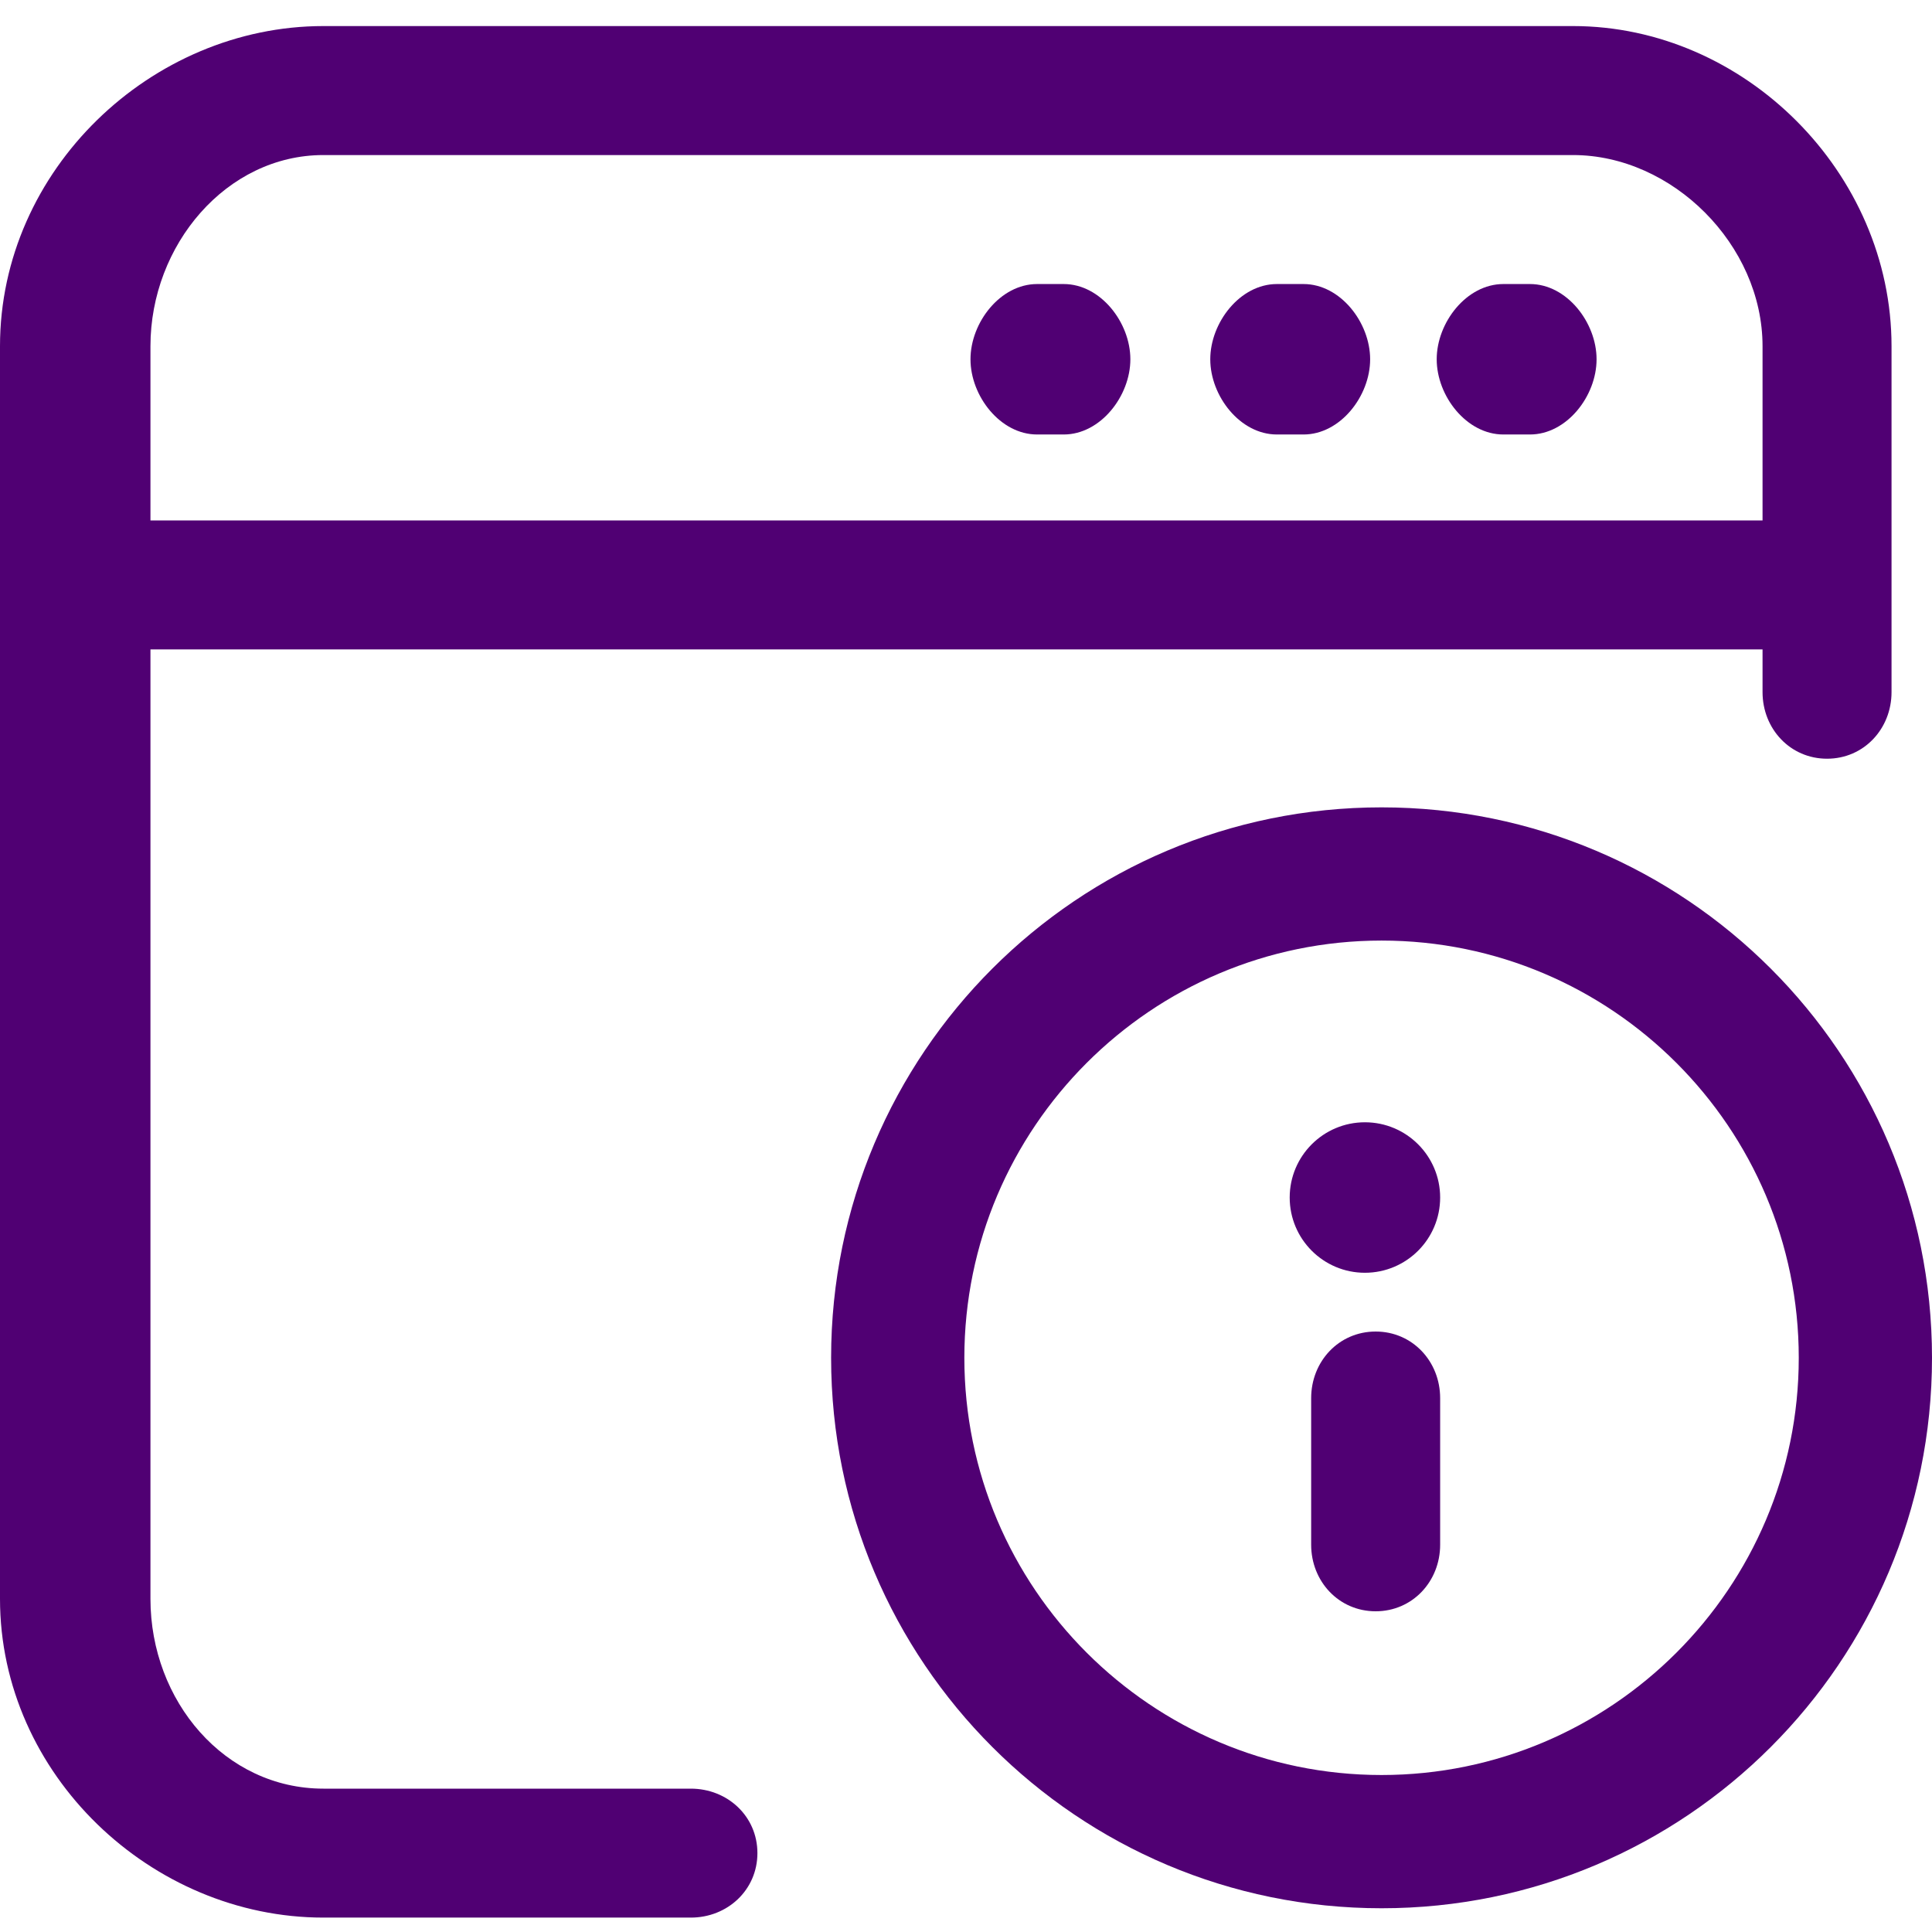
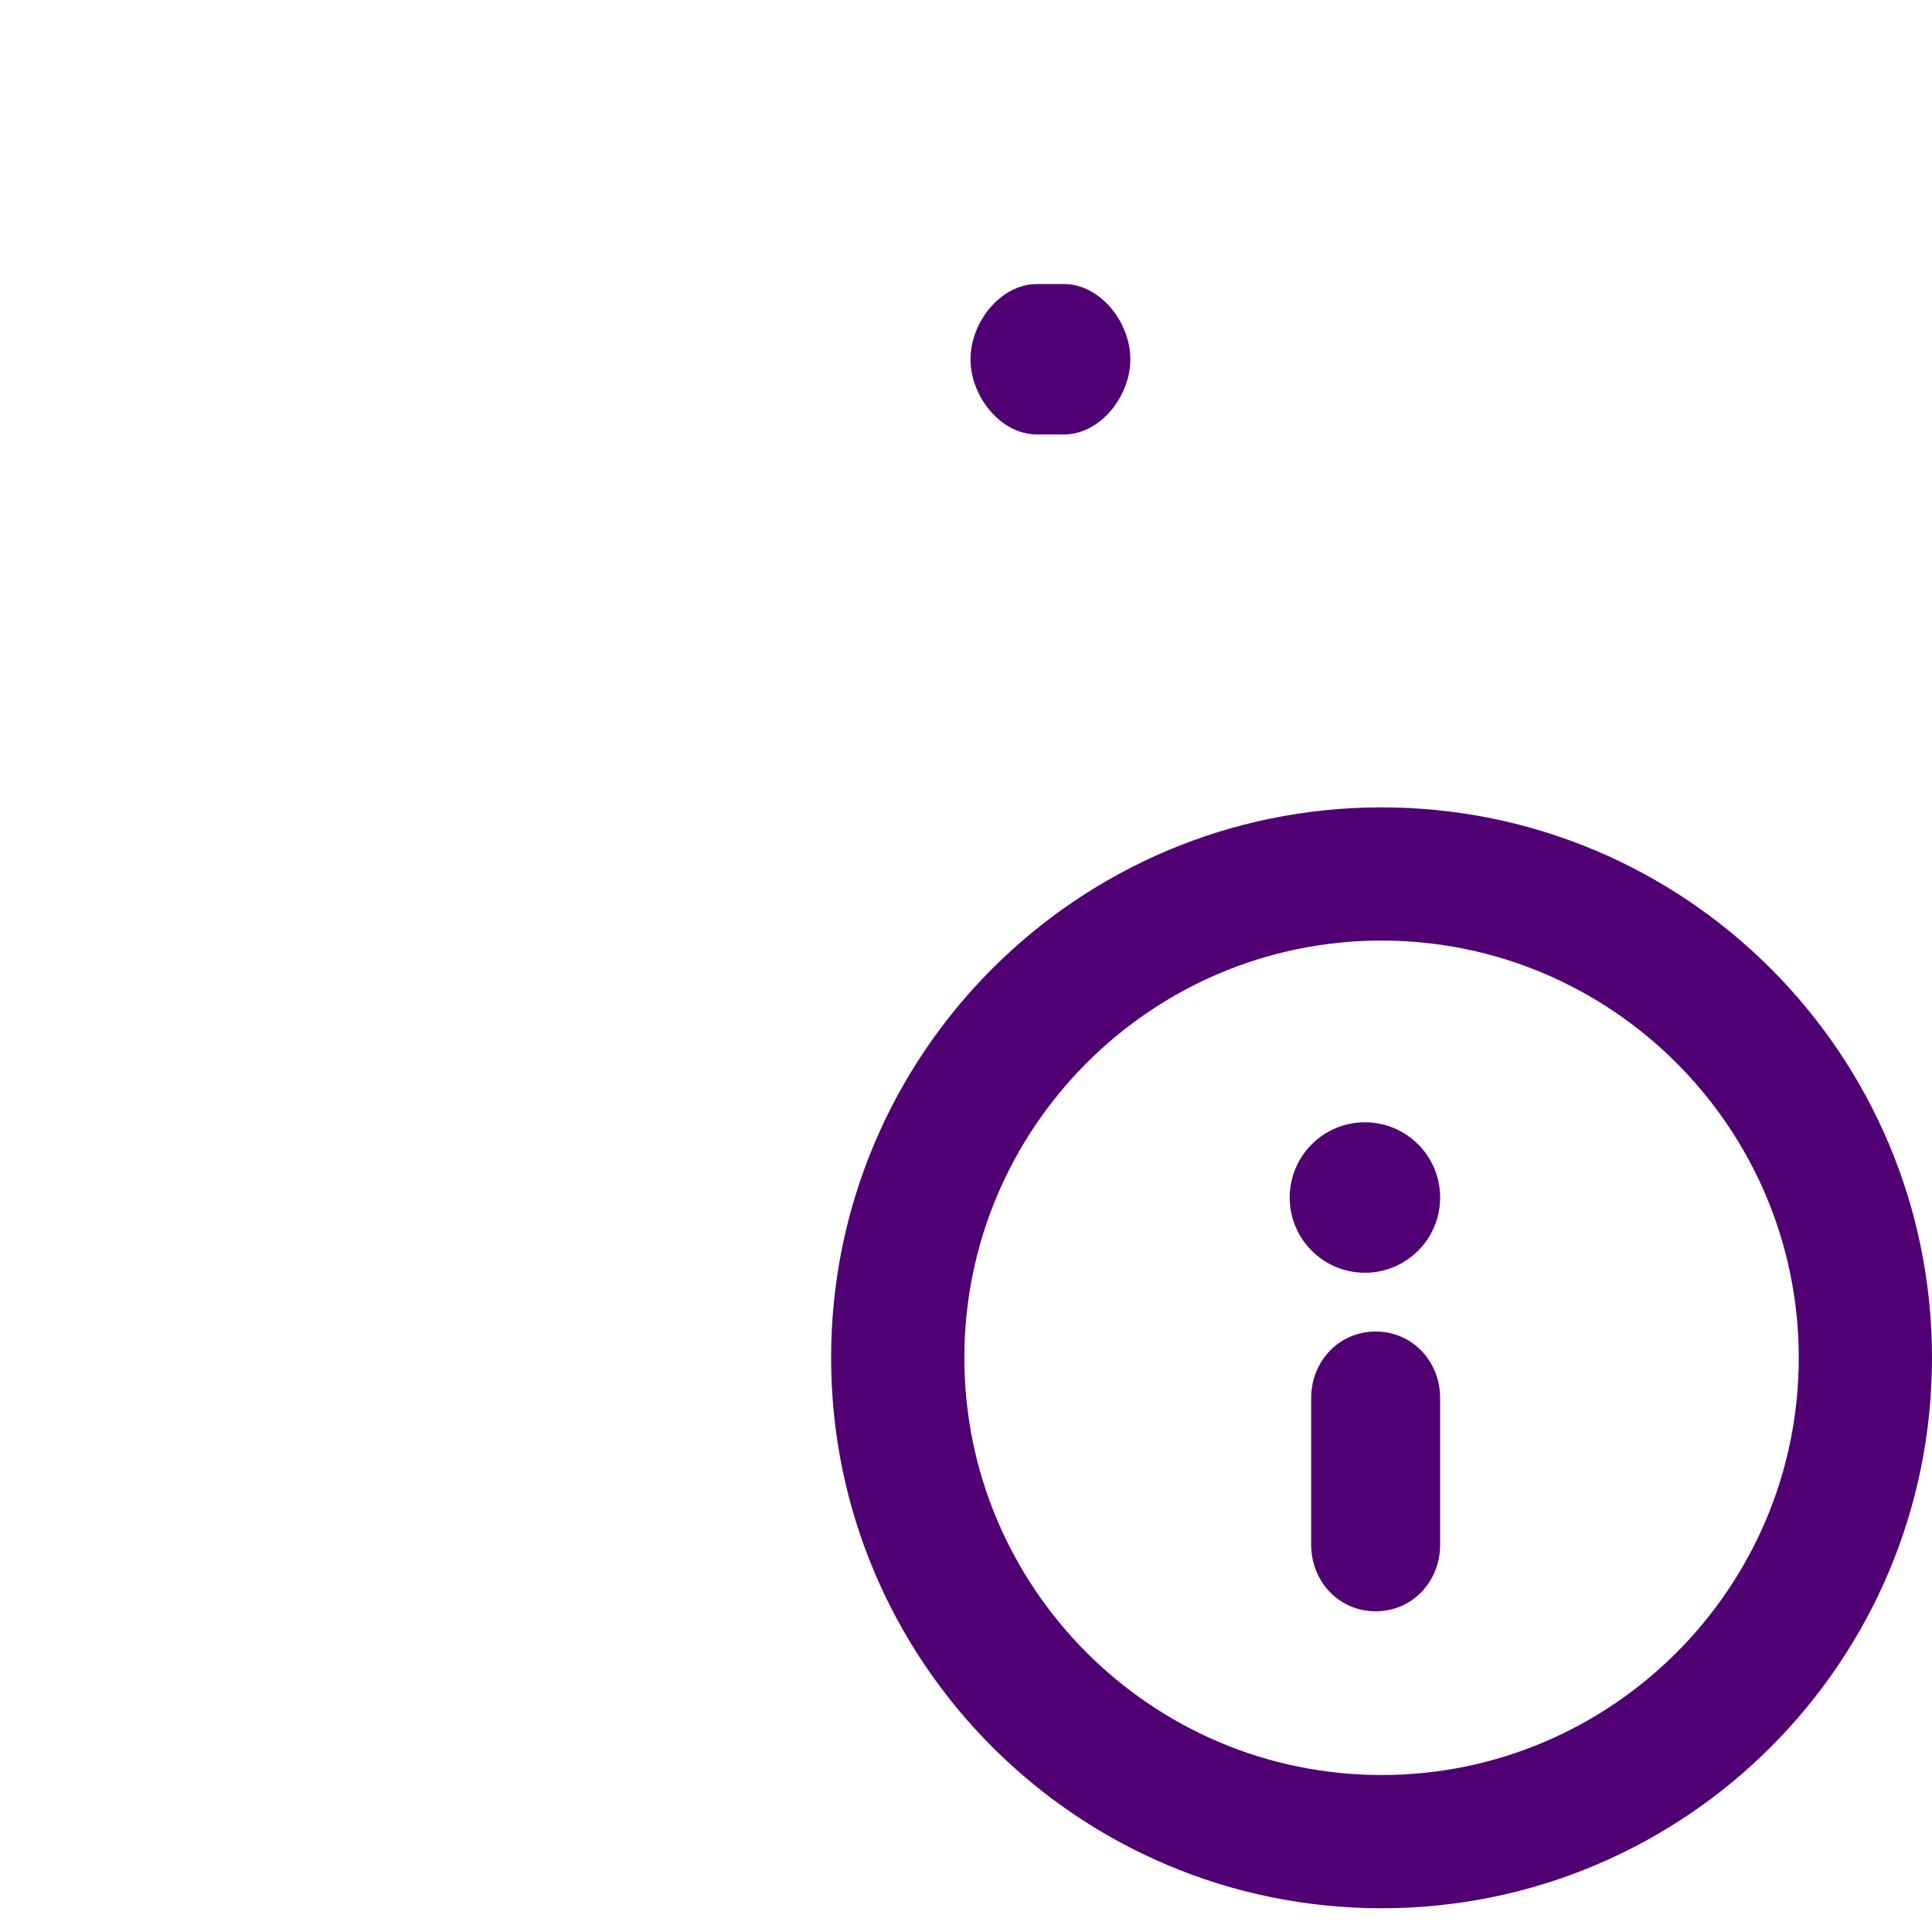
<svg xmlns="http://www.w3.org/2000/svg" width="55" height="55" viewBox="0 0 55 55" fill="none">
-   <path d="M19.665 50.919H9.207C6.401 50.919 4.283 48.428 4.283 45.515V18.488H50.176V19.703C50.176 20.75 50.965 21.599 52.012 21.599C53.059 21.599 53.848 20.75 53.848 19.703V9.856C53.848 4.916 49.665 0.742 44.779 0.742H9.207C4.31 0.742 0 4.83 0 9.856V45.515C0 50.519 4.31 54.59 9.207 54.59H19.666C20.712 54.59 21.562 53.801 21.562 52.754C21.562 51.707 20.712 50.919 19.665 50.919ZM4.283 9.856C4.283 6.971 6.448 4.414 9.207 4.414H44.779C47.61 4.414 50.176 6.971 50.176 9.856V14.816H4.283V9.856Z" fill="#500073" />
-   <path d="M43.556 8.086H42.797C41.75 8.086 40.9 9.181 40.9 10.228C40.9 11.275 41.75 12.369 42.797 12.369H43.555C44.602 12.369 45.451 11.275 45.451 10.228C45.451 9.181 44.602 8.086 43.556 8.086Z" fill="#500073" />
-   <path d="M37.109 8.086H36.35C35.303 8.086 34.454 9.181 34.454 10.228C34.454 11.275 35.303 12.369 36.35 12.369H37.109C38.156 12.369 39.005 11.275 39.005 10.228C39.005 9.181 38.156 8.086 37.109 8.086Z" fill="#500073" />
  <path d="M30.282 8.086H29.524C28.477 8.086 27.628 9.181 27.628 10.228C27.628 11.275 28.477 12.369 29.524 12.369H30.282C31.329 12.369 32.179 11.275 32.179 10.228C32.179 9.181 31.33 8.086 30.282 8.086Z" fill="#500073" />
  <path d="M39.162 37.906C38.115 37.906 37.326 38.755 37.326 39.803V43.974C37.326 45.021 38.115 45.87 39.162 45.87C40.209 45.87 40.998 45.022 40.998 43.974V39.803C40.998 38.755 40.209 37.906 39.162 37.906Z" fill="#500073" />
  <path d="M39.33 22.984C30.676 22.984 23.66 30 23.66 38.654C23.66 47.308 30.676 54.324 39.33 54.324C47.984 54.324 55 47.308 55 38.654C55 30 47.984 22.984 39.33 22.984ZM39.33 50.531C32.781 50.531 27.453 45.203 27.453 38.654C27.453 32.104 32.781 26.776 39.33 26.776C45.879 26.776 51.207 32.104 51.207 38.654C51.207 45.203 45.879 50.531 39.33 50.531Z" fill="#500073" />
  <path d="M38.856 36.233C40.039 36.233 40.998 35.274 40.998 34.091C40.998 32.908 40.039 31.949 38.856 31.949C37.674 31.949 36.715 32.908 36.715 34.091C36.715 35.274 37.674 36.233 38.856 36.233Z" fill="#500073" />
</svg>